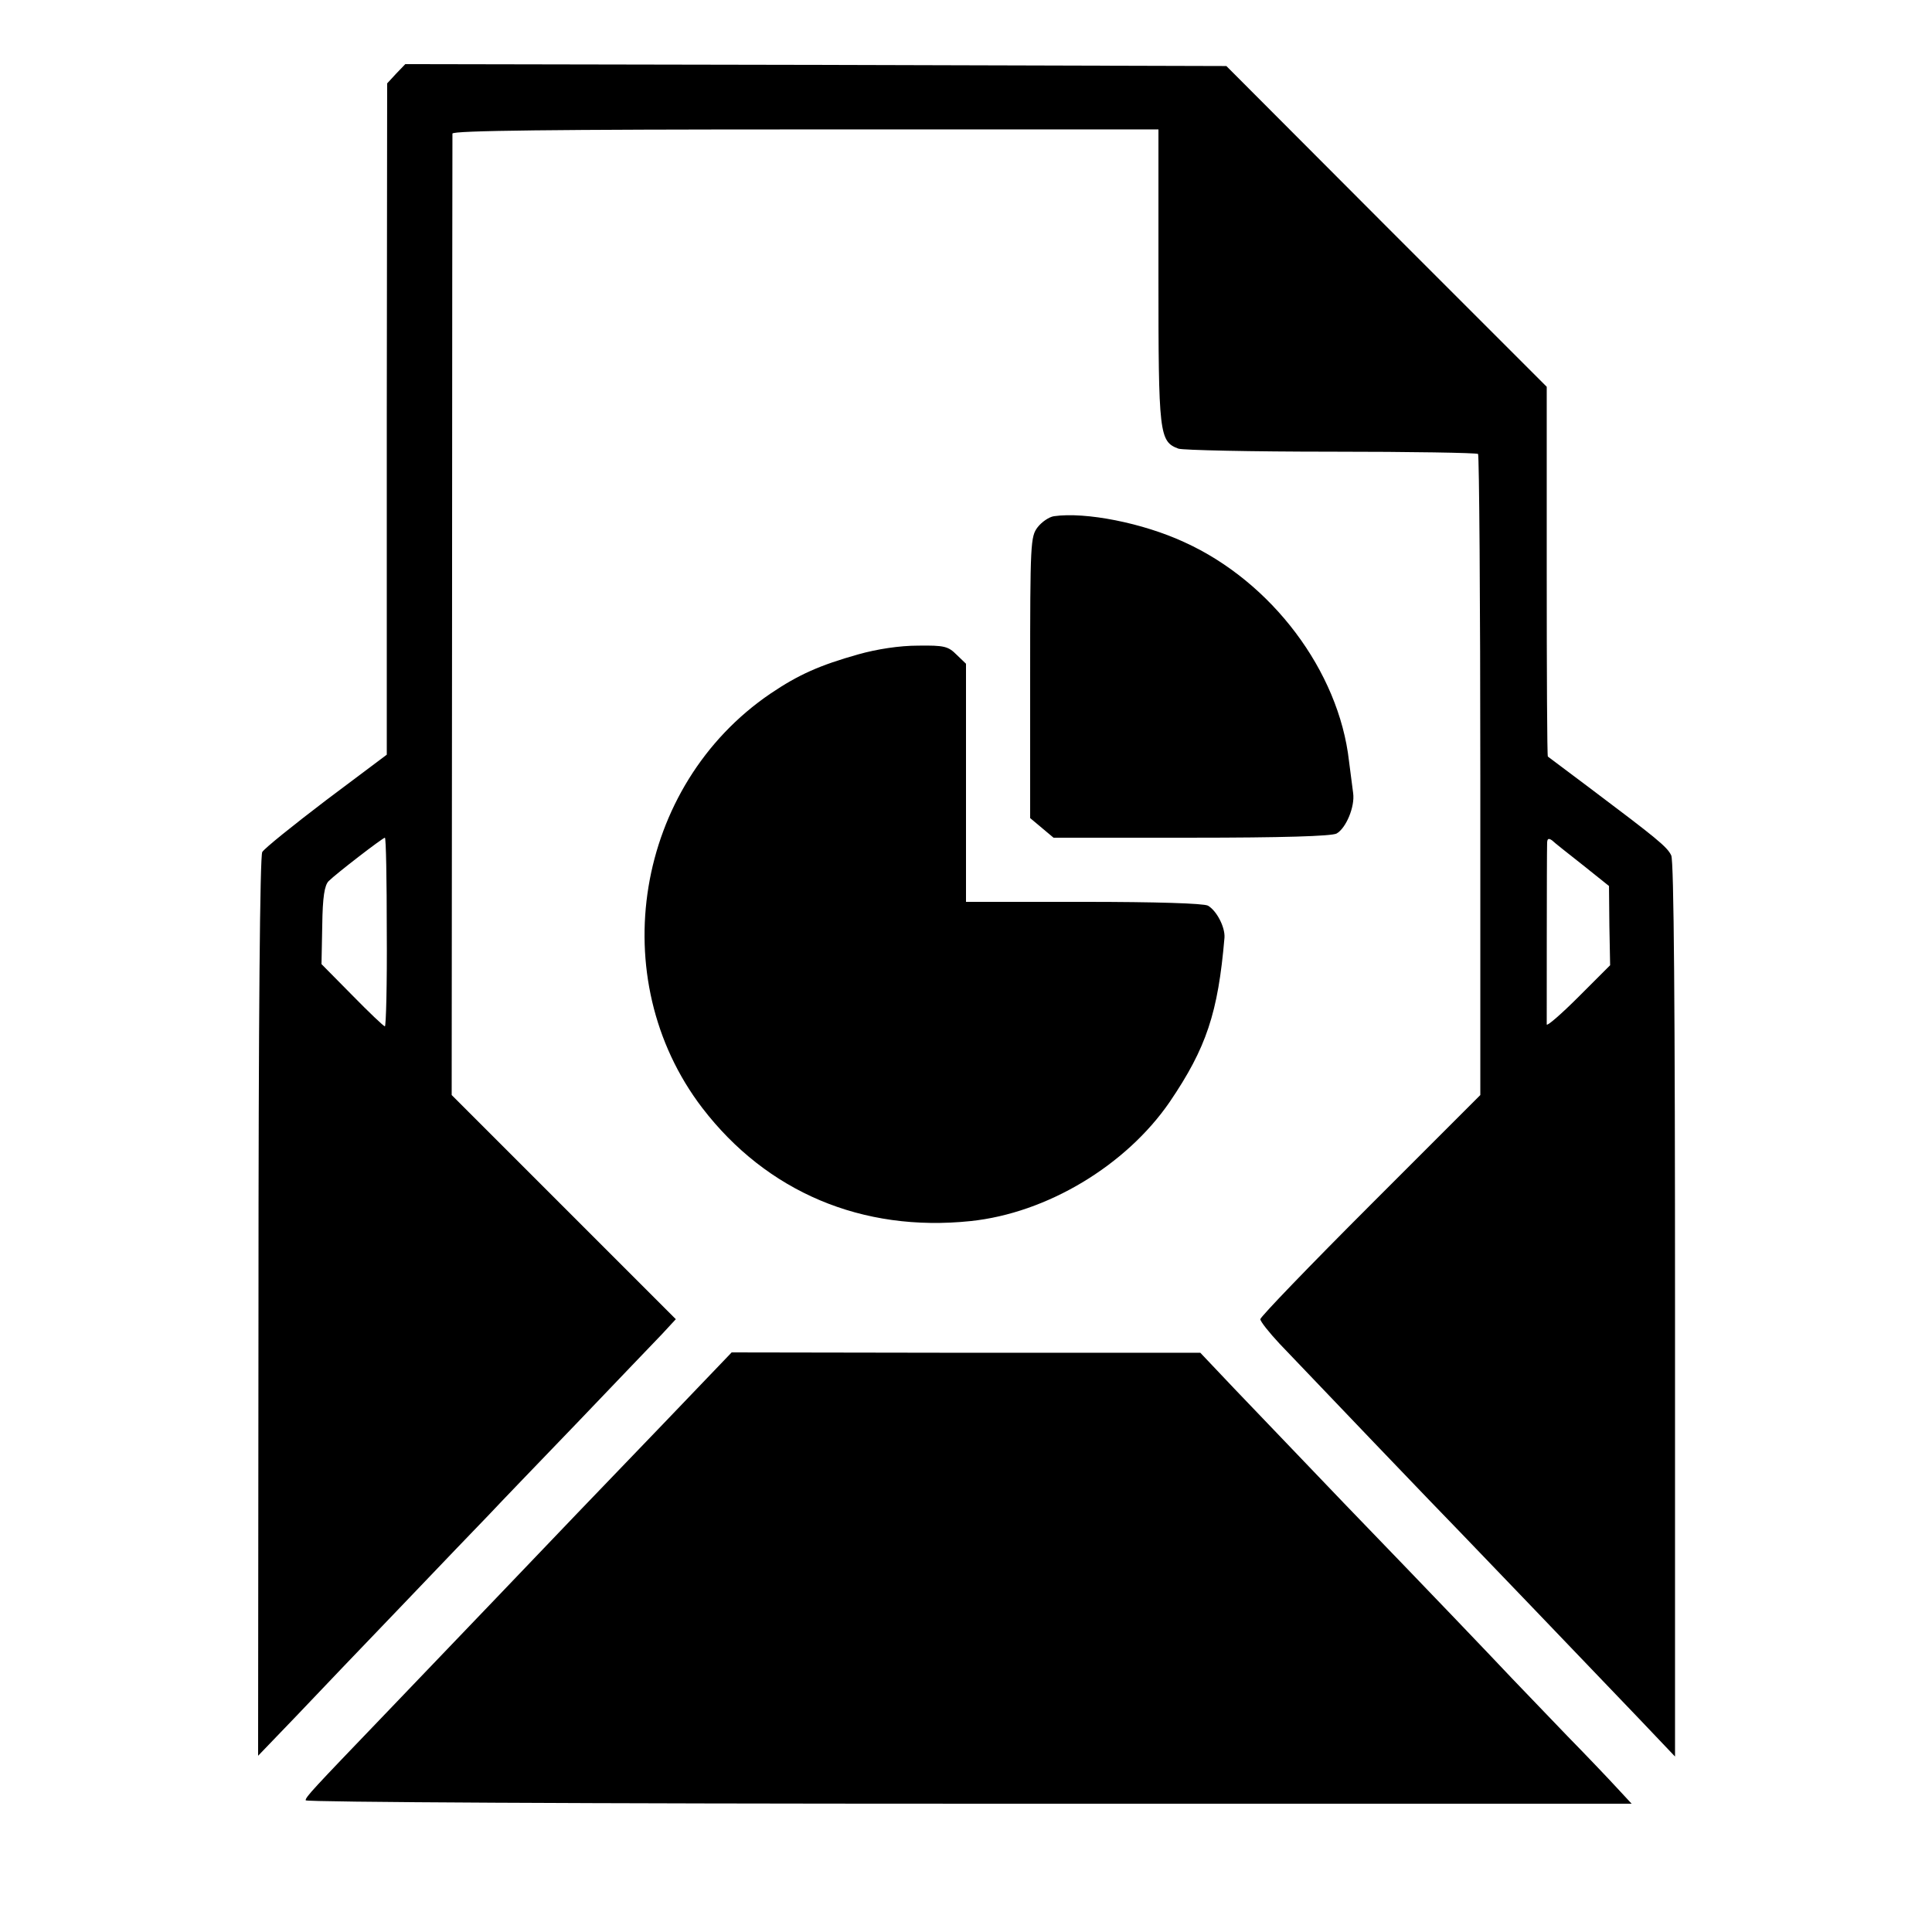
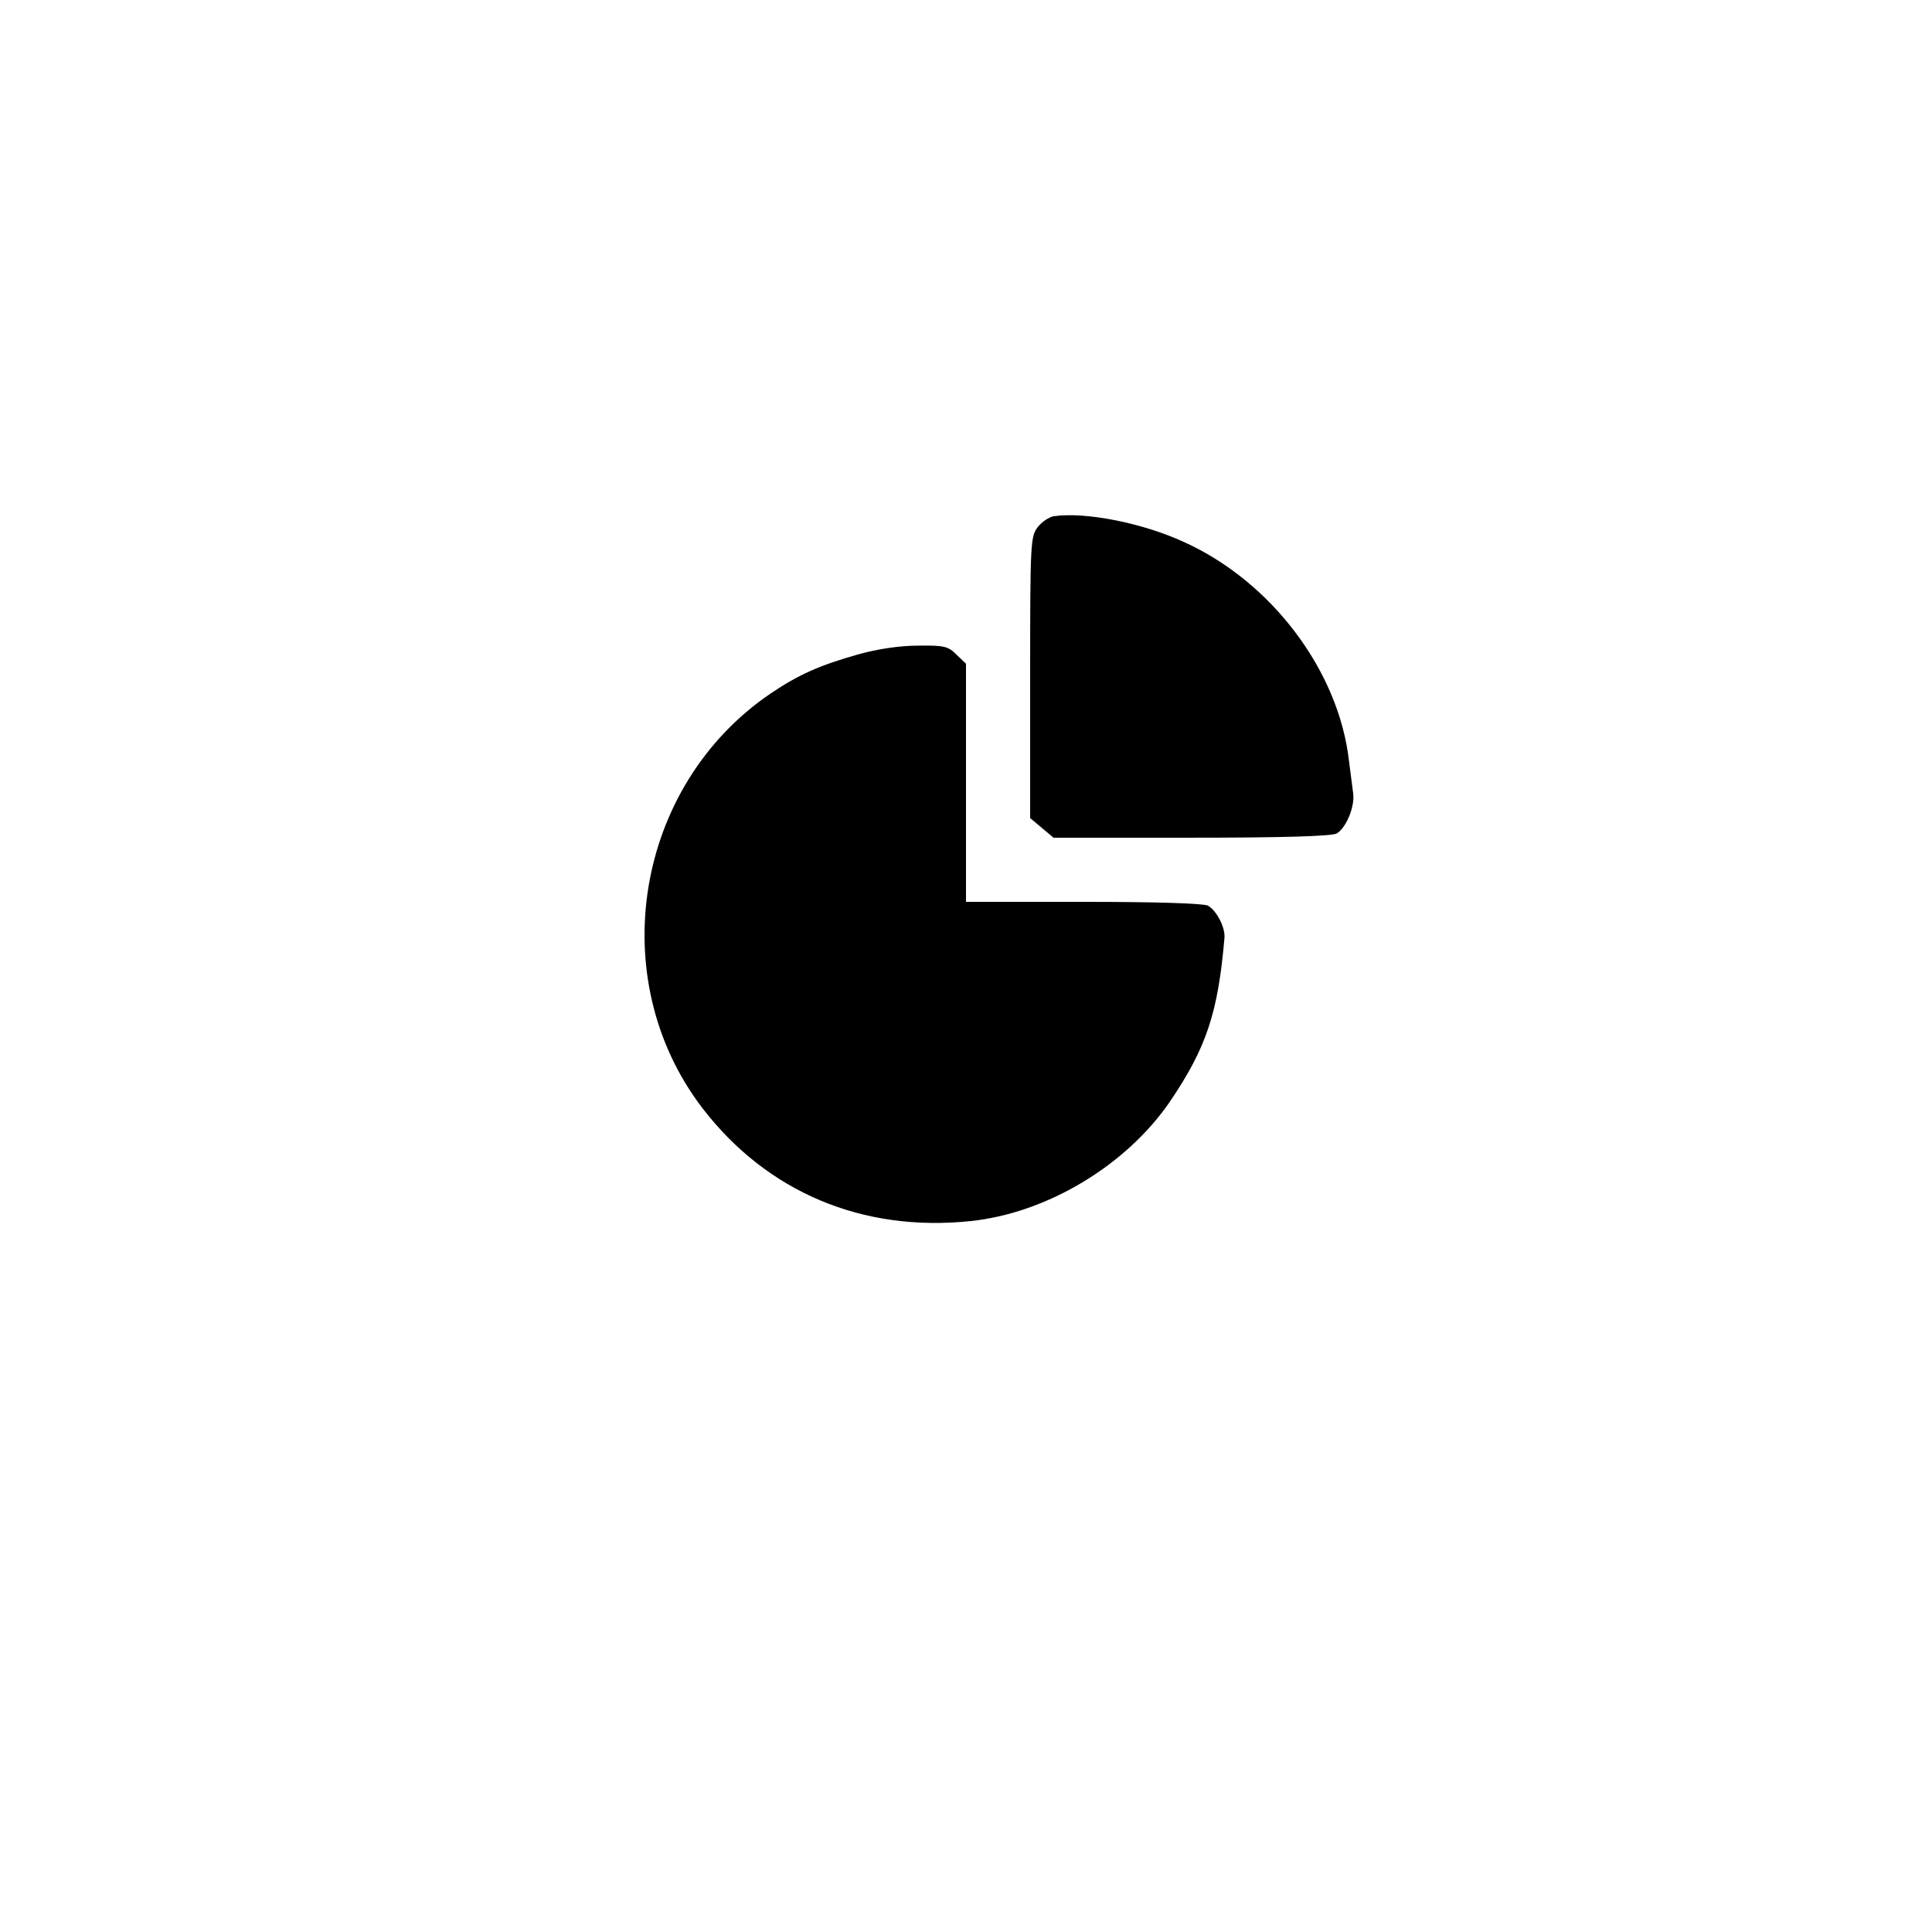
<svg xmlns="http://www.w3.org/2000/svg" version="1.0" width="512pt" height="512pt" viewBox="0 0 512 512" preserveAspectRatio="xMidYMid meet">
  <g transform="translate(0,512) scale(0.1,-0.1)" fill="#000000" stroke="none">
-     <path d="M1050 4925 l-24 -26 -1 -890 0 -889 -160 -120 c-88 -67 -164 -128 -170 -138 -6 -11 -10 -424 -10 -1206 l-1 -1189 100 104 c54 57 181 190 281 294 100 105 204 213 231 241 27 29 133 139 235 245 102 107 203 212 223 233 l37 40 -297 297 -297 297 1 1268 c0 698 1 1274 1 1280 1 8 267 11 936 11 l935 0 0 -389 c0 -419 2 -438 53 -457 12 -4 194 -8 405 -8 210 0 385 -3 389 -6 3 -4 6 -387 6 -853 l0 -846 -291 -291 c-161 -161 -292 -297 -292 -303 0 -6 23 -35 51 -65 77 -81 427 -447 484 -505 51 -53 294 -306 467 -487 l97 -102 0 1183 c0 805 -3 1190 -10 1205 -11 23 -37 44 -219 181 -58 43 -106 80 -108 81 -2 2 -3 223 -3 492 l0 488 -425 425 -424 425 -1088 3 -1088 2 -24 -25z m-25 -2275 c1 -137 -2 -250 -5 -250 -3 0 -42 37 -87 83 l-81 82 2 103 c1 75 6 106 17 117 19 19 142 114 149 115 3 0 5 -112 5 -250z m3169 178 l70 -56 1 -105 2 -105 -83 -83 c-46 -46 -84 -79 -85 -74 0 12 0 453 1 479 0 13 3 16 13 9 6 -6 43 -35 81 -65z" />
    <path d="M2793 3752 c-13 -2 -32 -15 -43 -29 -19 -25 -20 -40 -20 -398 l0 -373 31 -26 31 -26 364 0 c243 0 372 4 386 11 25 14 49 71 44 107 -2 15 -7 53 -11 85 -27 239 -205 475 -436 580 -110 51 -262 81 -346 69z" />
    <path d="M2275 3386 c-103 -29 -159 -54 -233 -104 -359 -244 -443 -755 -181 -1098 171 -223 424 -330 711 -300 202 21 412 147 528 316 97 143 128 236 145 435 2 28 -21 72 -44 85 -12 6 -136 10 -330 10 l-311 0 0 315 0 316 -25 24 c-22 22 -32 25 -102 24 -49 0 -108 -9 -158 -23z" />
-     <path d="M1757 1346 c-234 -243 -220 -229 -442 -461 -104 -109 -238 -248 -296 -309 -191 -199 -209 -218 -209 -227 0 -5 754 -9 1757 -9 l1757 0 -39 42 c-22 24 -81 86 -132 138 -50 52 -115 120 -145 151 -68 72 -193 203 -445 464 -111 116 -242 253 -292 305 l-90 95 -621 0 -621 1 -182 -190z" />
  </g>
</svg>